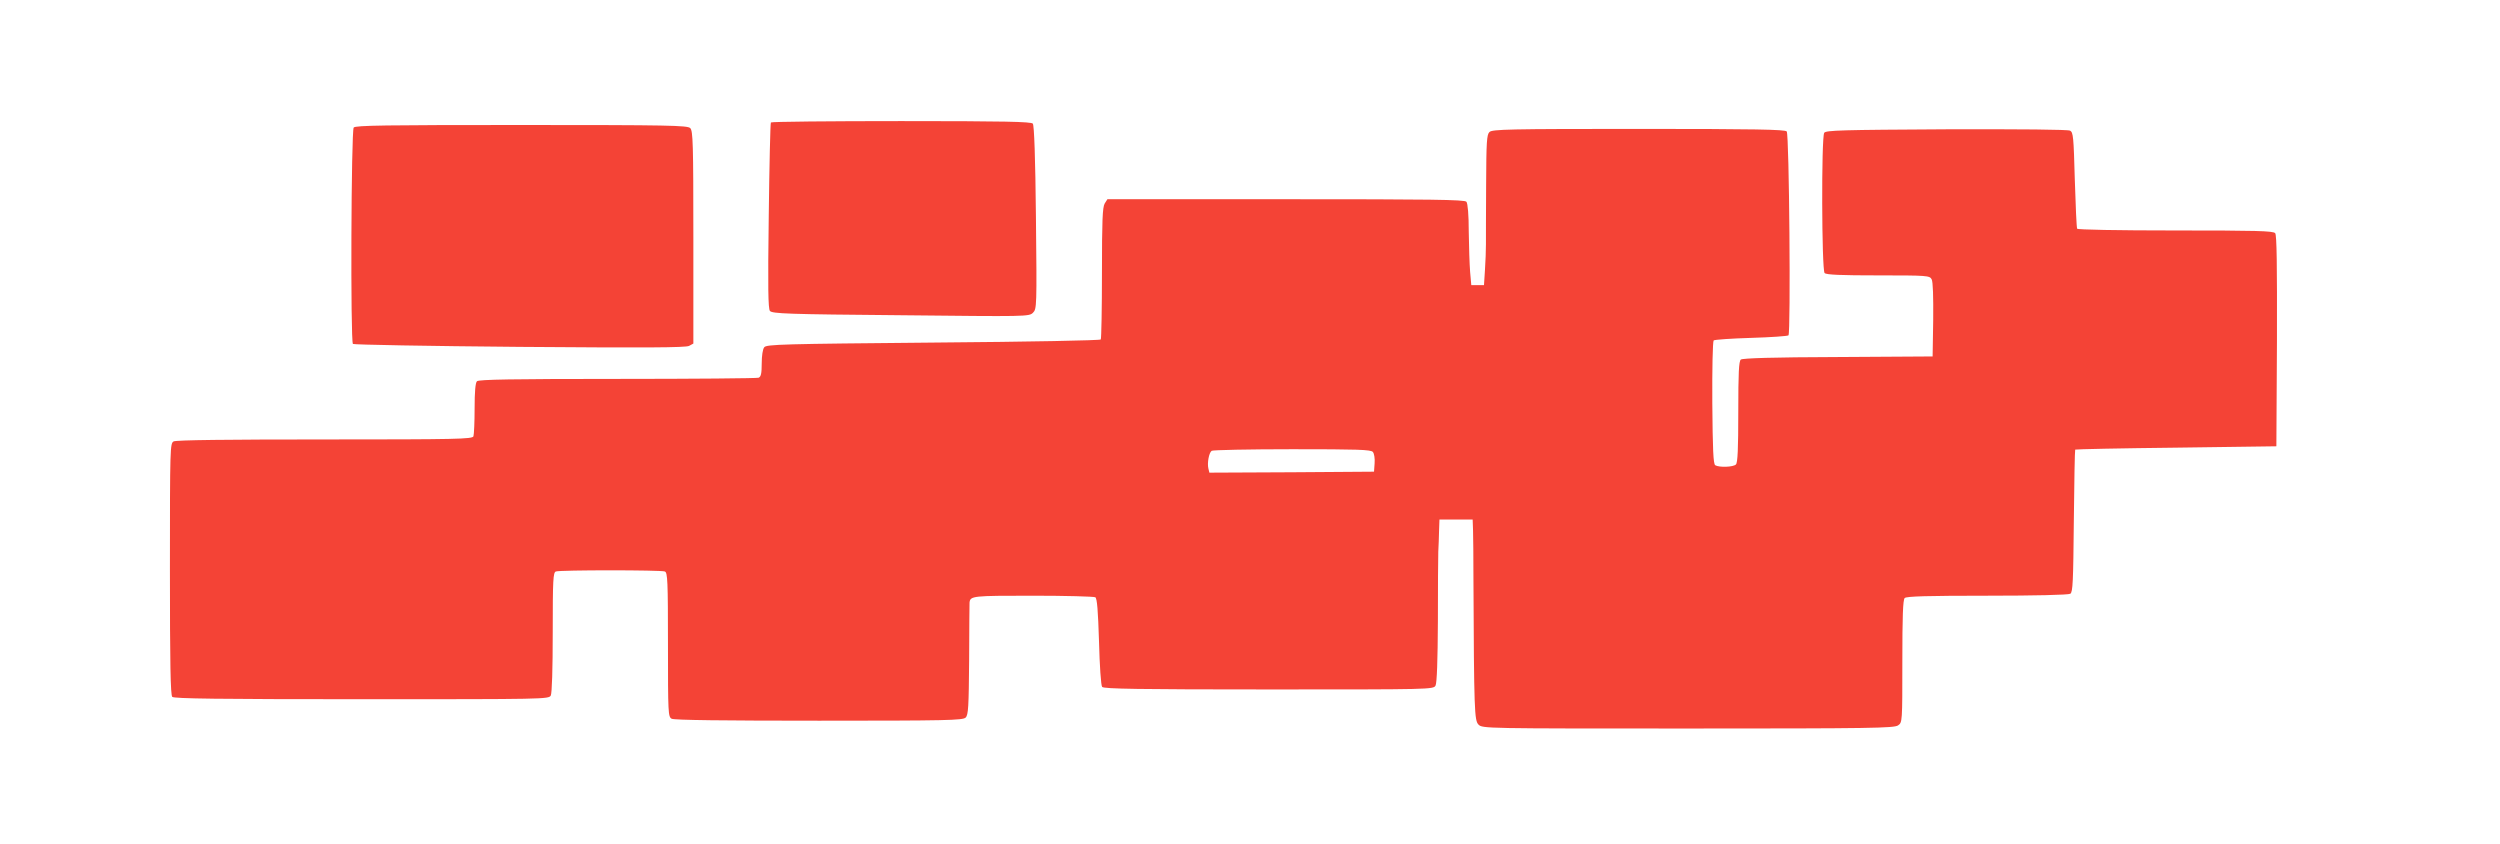
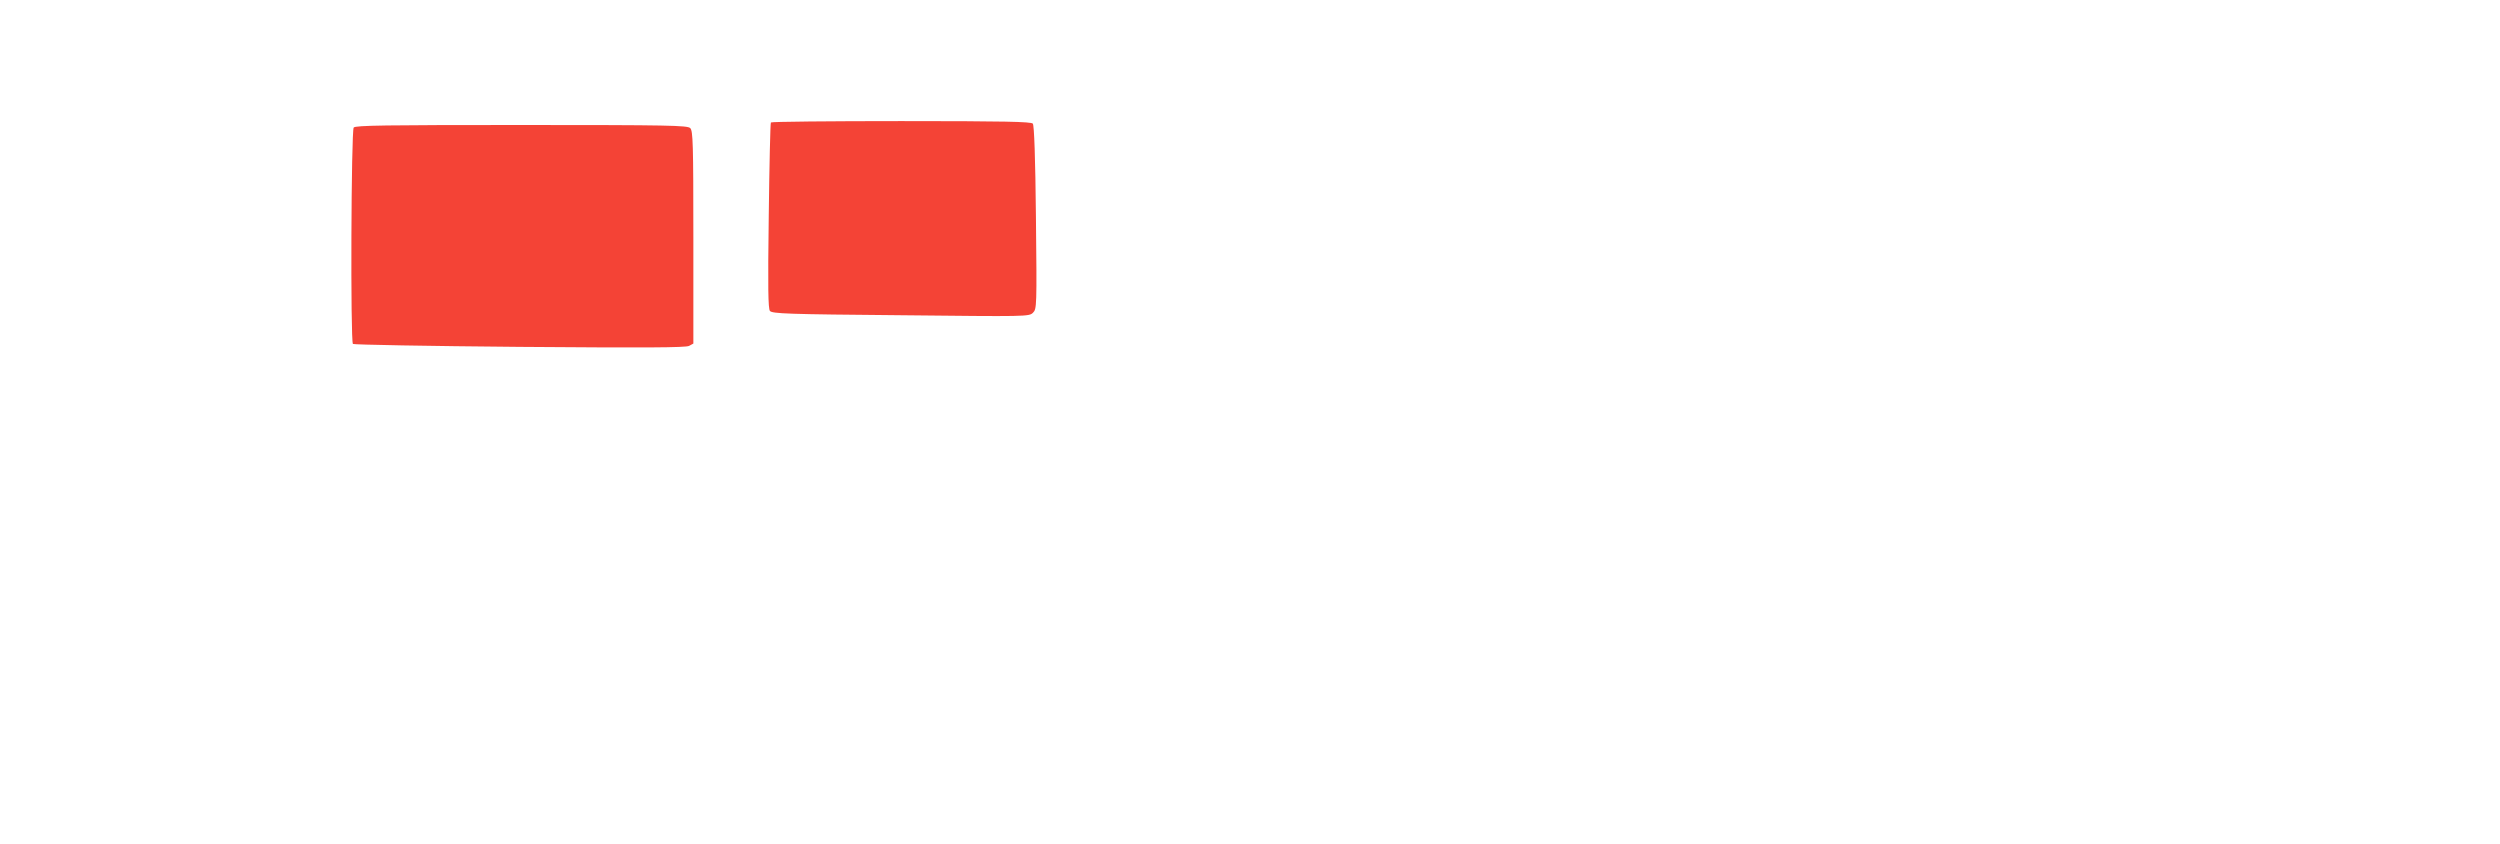
<svg xmlns="http://www.w3.org/2000/svg" version="1.0" width="1280pt" height="432pt" viewBox="0 0 1280 432" preserveAspectRatio="xMidYMid meet">
  <g transform="translate(0,432) scale(0.1,-0.1)" fill="#f44336" stroke="none">
    <path d="M3947 3693 c-3 -5 -8 -220 -11 -479 -5 -368 -3 -474 6 -486 12 -14 89 -17 670 -22 648 -7 657 -7 677 13 19 19 20 30 15 488 -3 308 -9 472 -16 480 -8 10 -147 13 -674 13 -364 0 -665 -3 -667 -7z" />
    <path d="M1811 3667 c-13 -16 -17 -1096 -4 -1108 5 -4 388 -11 853 -15 644 -5 851 -4 868 5 l22 12 0 544 c0 481 -2 545 -16 559 -14 14 -106 16 -863 16 -699 0 -851 -2 -860 -13z" />
-     <path d="M7626 3644 c-14 -13 -16 -53 -17 -267 -1 -139 -1 -277 -1 -307 0 -30 -2 -90 -5 -132 l-5 -78 -33 0 -32 0 -6 68 c-3 37 -6 130 -7 206 0 85 -5 145 -12 153 -8 11 -184 13 -924 13 l-914 0 -14 -22 c-11 -19 -14 -86 -14 -355 0 -182 -3 -336 -6 -341 -3 -5 -357 -12 -858 -16 -769 -7 -854 -9 -865 -24 -8 -9 -13 -45 -13 -83 0 -52 -4 -68 -16 -73 -9 -3 -334 -6 -723 -6 -537 0 -710 -3 -719 -12 -8 -8 -12 -54 -12 -139 0 -70 -3 -134 -6 -143 -6 -14 -82 -16 -761 -16 -501 0 -761 -3 -774 -10 -18 -10 -19 -28 -19 -653 0 -487 3 -646 12 -655 9 -9 238 -12 970 -12 936 0 958 0 968 19 6 12 10 133 10 324 0 269 2 306 16 311 20 8 538 8 558 0 14 -5 16 -48 16 -375 0 -354 1 -369 19 -379 13 -7 267 -10 755 -10 654 0 736 2 750 16 14 13 16 56 18 297 0 155 2 287 2 292 4 34 15 35 324 35 169 0 313 -4 320 -8 9 -6 14 -66 19 -228 3 -120 10 -225 16 -231 7 -10 190 -13 853 -13 833 0 843 0 854 20 7 13 11 130 12 328 0 169 1 330 2 357 2 28 3 76 4 108 l2 57 85 0 85 0 2 -57 c1 -32 2 -141 2 -243 3 -680 5 -729 26 -750 20 -20 33 -20 1073 -20 936 0 1055 2 1075 16 22 15 22 16 22 328 0 229 3 315 12 324 9 9 117 12 423 12 241 0 416 4 425 10 13 8 15 63 18 372 2 199 5 364 7 366 2 2 234 7 517 10 l513 7 3 539 c1 390 -1 543 -9 552 -9 12 -101 14 -510 14 -301 0 -500 4 -504 9 -3 6 -8 118 -12 251 -6 219 -8 242 -24 251 -12 6 -249 8 -634 7 -534 -3 -617 -5 -625 -18 -15 -23 -13 -703 2 -718 9 -9 84 -12 275 -12 251 0 263 -1 273 -20 7 -12 9 -89 8 -207 l-3 -188 -484 -3 c-337 -1 -488 -6 -498 -13 -10 -9 -13 -66 -13 -268 0 -187 -3 -260 -12 -269 -14 -14 -86 -16 -106 -4 -10 7 -13 79 -15 320 -1 171 2 314 7 319 4 4 90 10 191 13 101 3 187 9 192 13 12 13 4 1029 -9 1044 -8 10 -161 13 -759 13 -666 0 -749 -2 -763 -16z m-597 -1638 c7 -8 11 -34 9 -58 l-3 -43 -421 -3 -422 -2 -5 21 c-7 28 3 82 17 91 6 4 192 8 412 8 336 0 403 -2 413 -14z" />
  </g>
</svg>